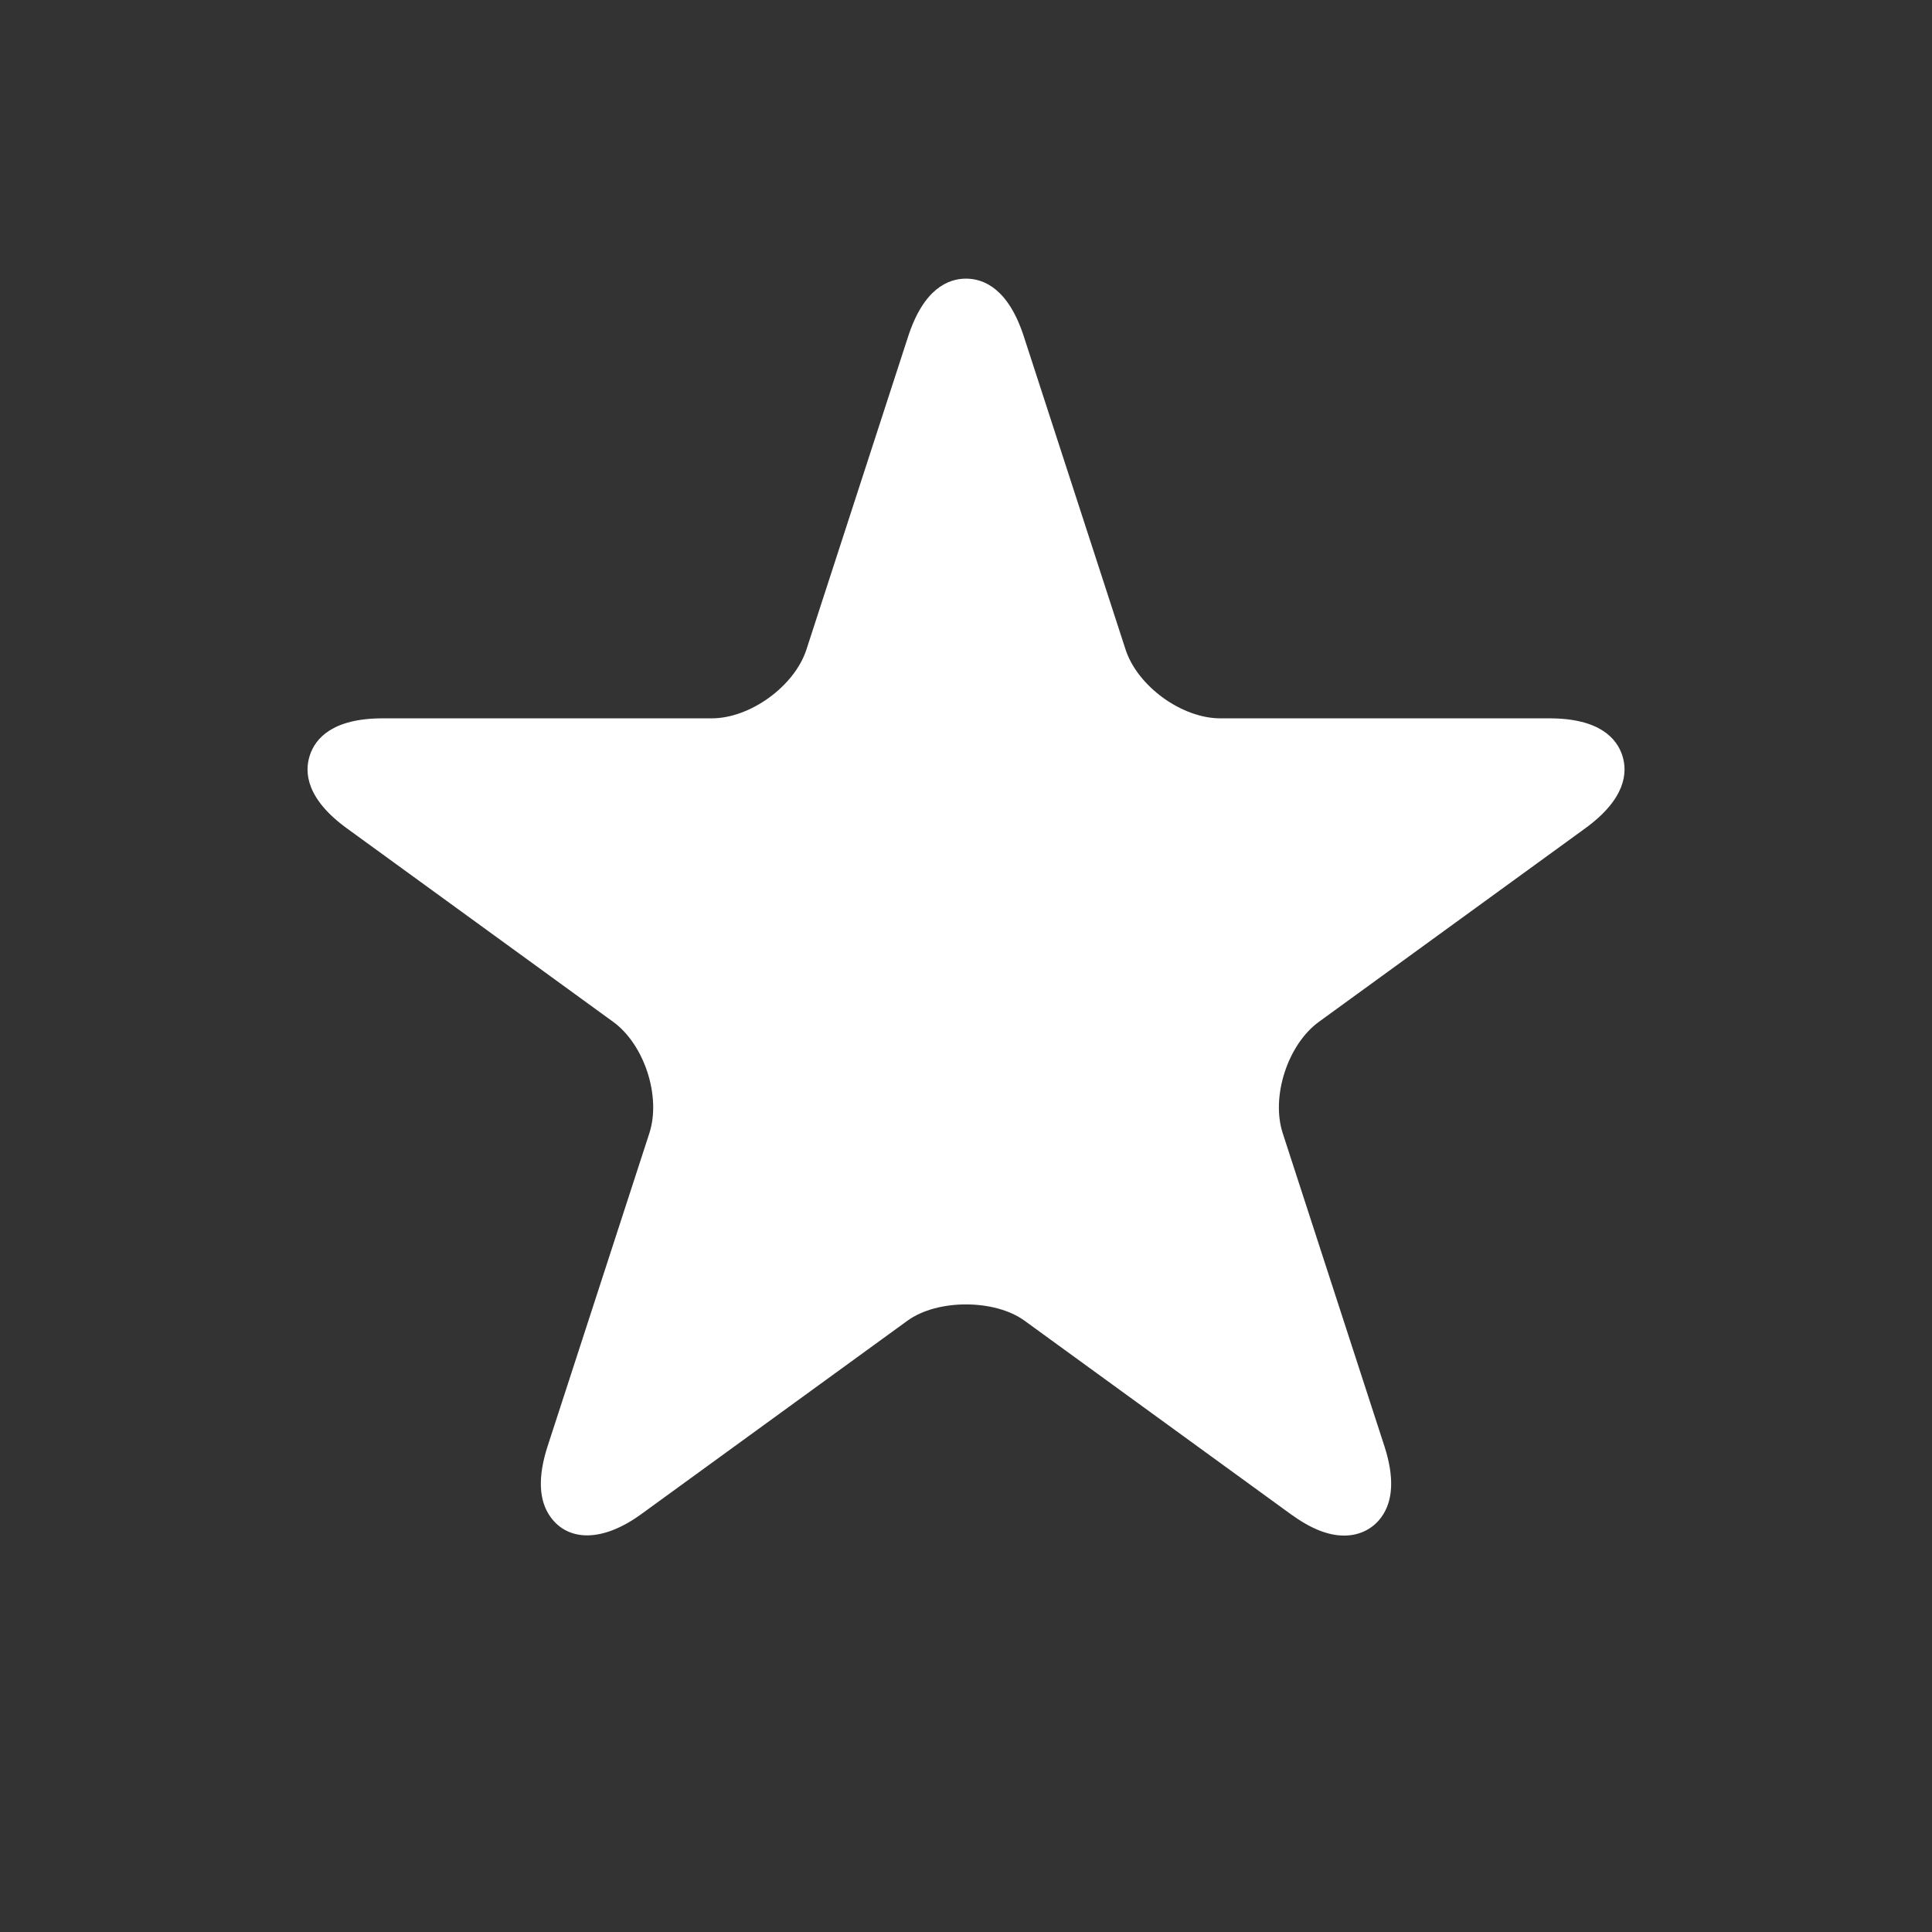
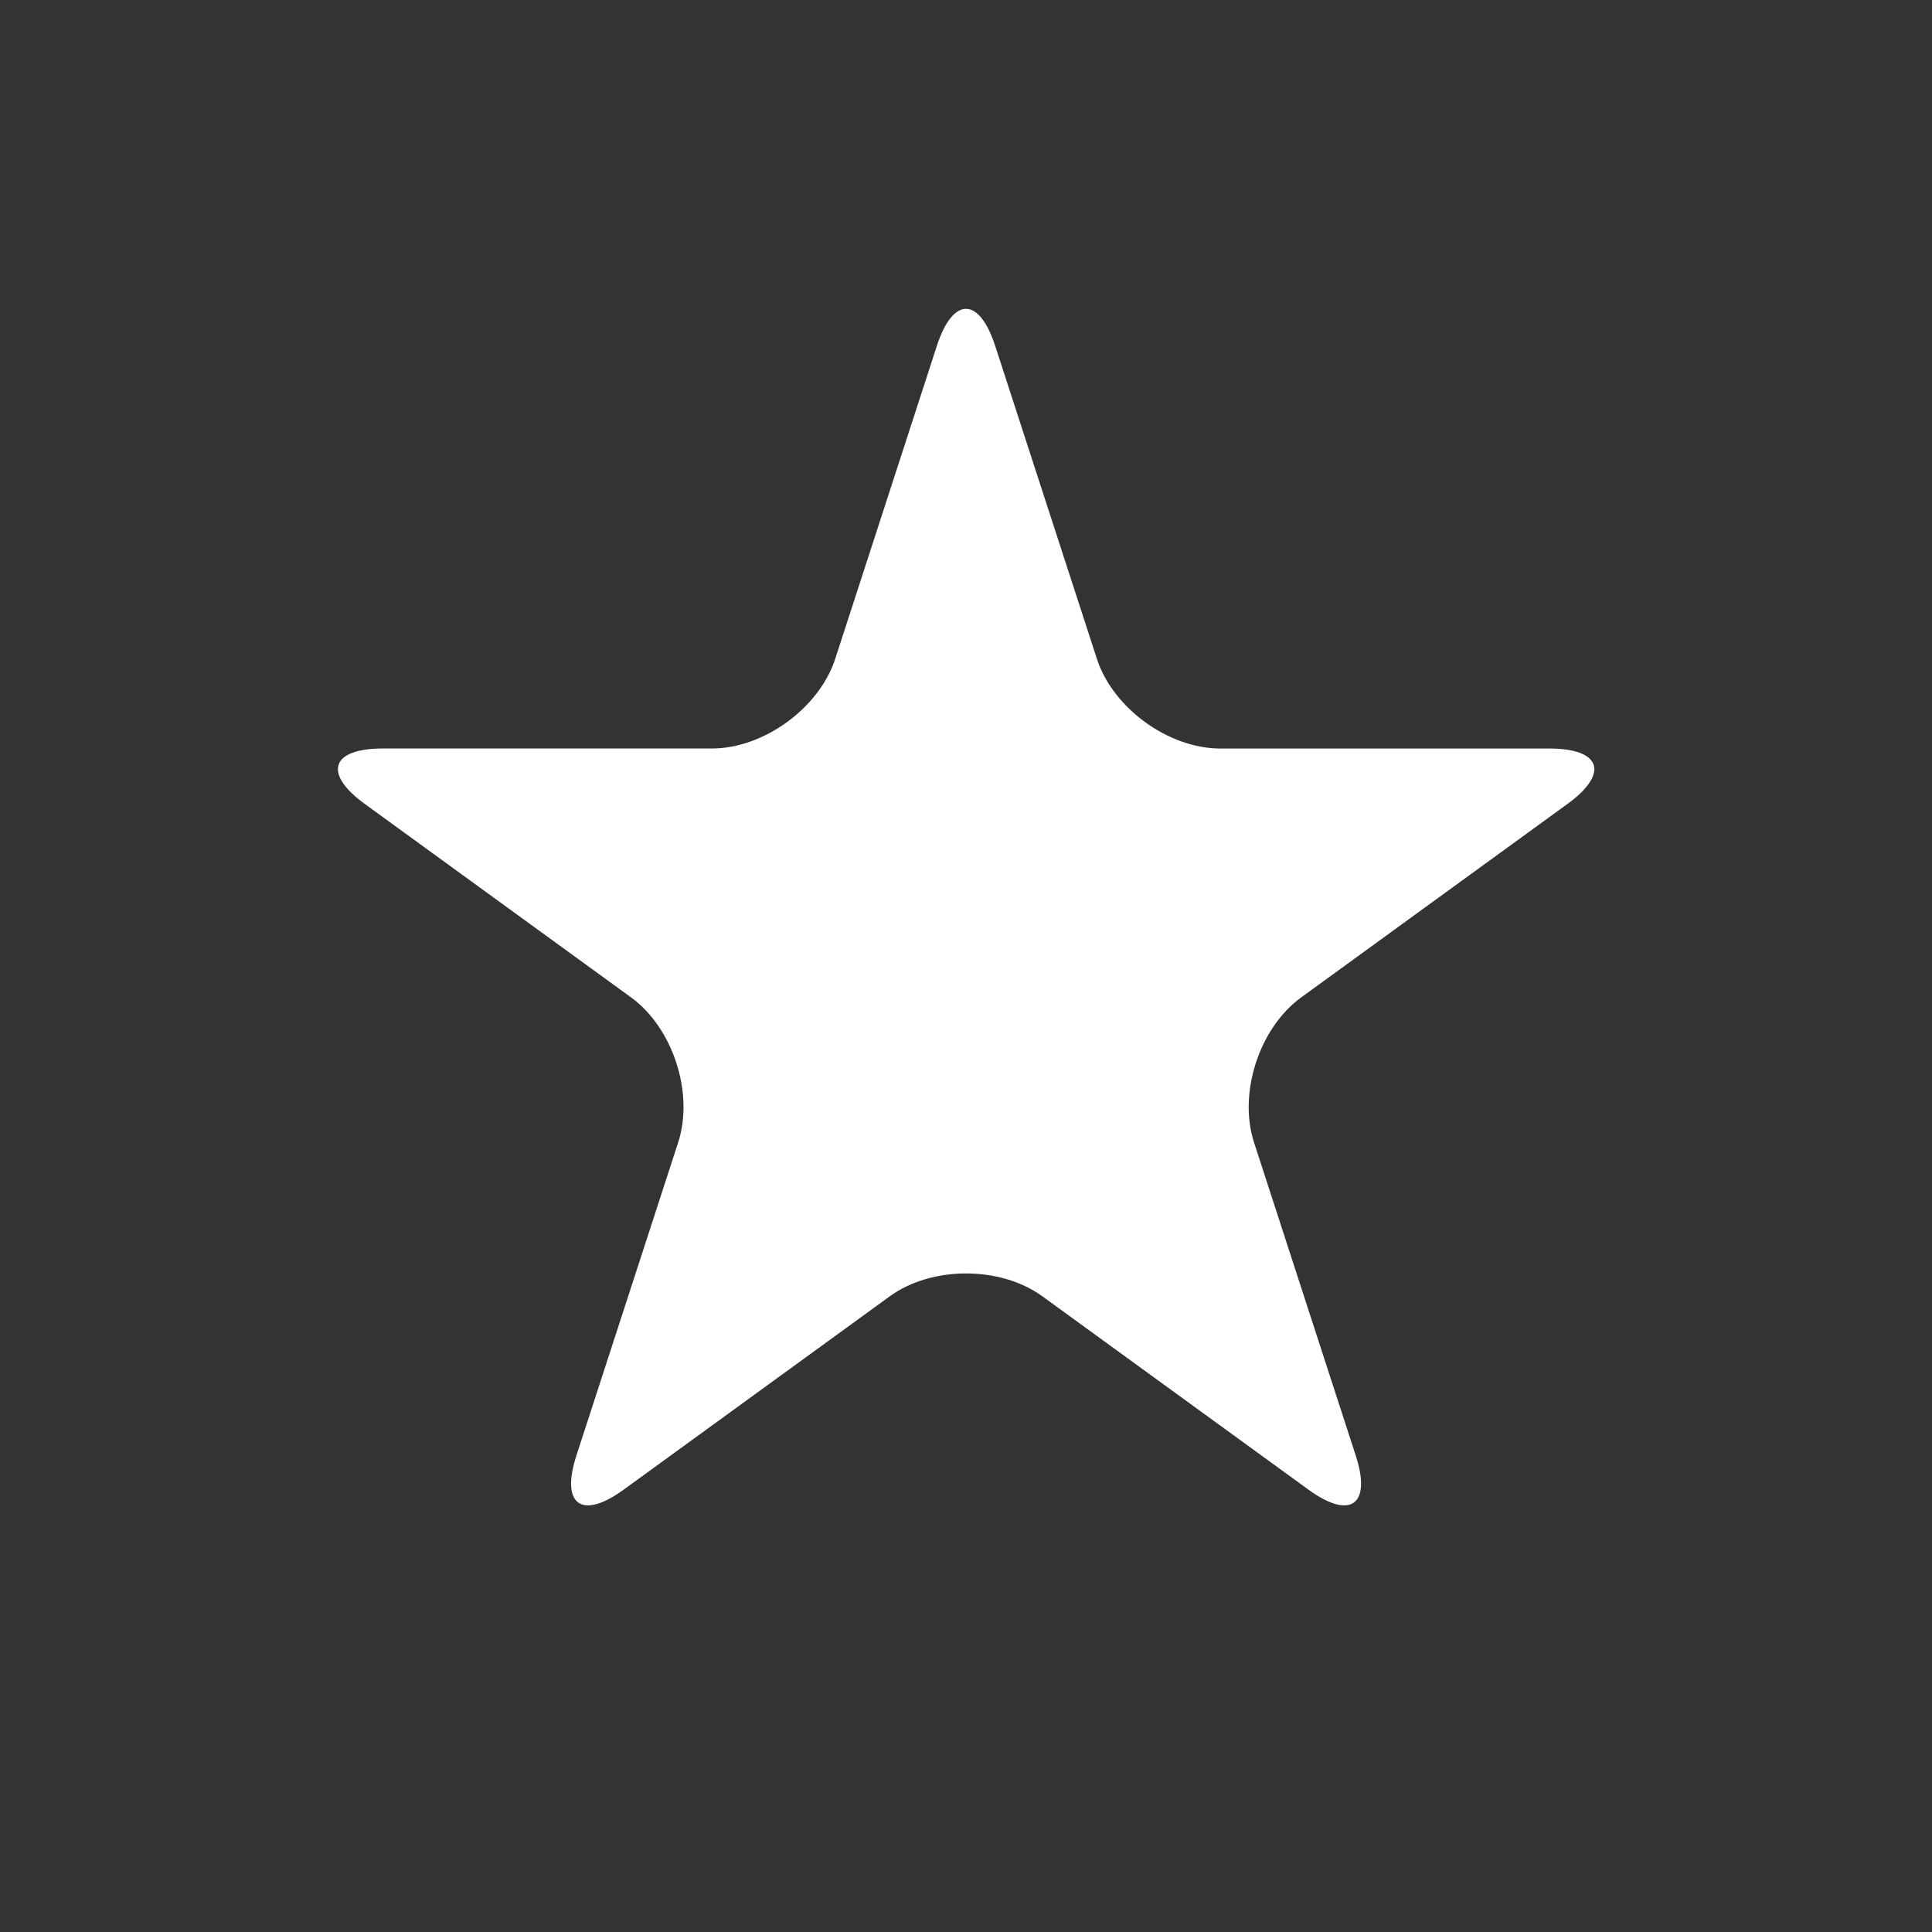
<svg xmlns="http://www.w3.org/2000/svg" version="1.1" id="Layer_1" x="0px" y="0px" width="64px" height="64px" viewBox="0 0 64 64" style="enable-background:new 0 0 64 64;" xml:space="preserve">
  <rect x="0" y="0" width="64" height="64" fill="#333333" stroke="none" />
  <g id="icon-m-favorite-selected">
-     <rect id="icon-m-favorite-selected_1_" style="opacity:0;fill:#FFFFFF;" width="64" height="64" />
    <g>
      <path style="fill:#FFFFFF;" d="M31.035,11.456c0.531-1.634,1.4-1.634,1.931,0l3.37,10.369c0.531,1.634,2.371,2.971,4.09,2.971    h10.901c1.718,0,1.987,0.826,0.597,1.836l-8.82,6.408c-1.39,1.01-2.093,3.173-1.562,4.807l3.368,10.367    c0.531,1.634-0.172,2.145-1.562,1.135l-8.818-6.407c-1.39-1.01-3.665-1.01-5.055,0l-8.818,6.407    c-1.39,1.01-2.093,0.499-1.562-1.135l3.37-10.368c0.531-1.634-0.172-3.797-1.562-4.807l-8.82-6.408    c-1.39-1.01-1.122-1.836,0.597-1.836h10.899c1.718,0,3.558-1.337,4.089-2.971L31.035,11.456z" />
-       <path style="fill:#FFFFFF;" d="M44.523,50.868c-0.53,0-1.108-0.232-1.766-0.71l-8.818-6.408c-0.99-0.719-2.889-0.72-3.879,0    l-8.818,6.408c-1.288,0.937-2.416,0.904-3.002,0.099c-0.396-0.545-0.429-1.336-0.099-2.352l3.37-10.367    c0.395-1.215-0.166-2.938-1.199-3.688l-8.82-6.409c-1.347-0.979-1.413-1.854-1.23-2.415c0.182-0.562,0.75-1.23,2.415-1.23h10.899    c1.277,0,2.744-1.065,3.138-2.28l3.369-10.369C30.598,9.563,31.41,9.23,32,9.23s1.402,0.333,1.916,1.917l3.37,10.369    c0.395,1.215,1.861,2.28,3.139,2.28h10.901c1.665,0,2.232,0.669,2.415,1.23c0.182,0.561,0.116,1.436-1.23,2.415l-8.82,6.408    c-1.033,0.751-1.594,2.476-1.199,3.69l3.368,10.367c0.329,1.016,0.296,1.806-0.1,2.351C45.474,50.651,45.034,50.868,44.523,50.868    z M32,41.184c1.167,0,2.273,0.337,3.115,0.949l8.818,6.408c0.013,0.009,0.025,0.018,0.037,0.026    c-0.004-0.015-0.009-0.029-0.014-0.044l-3.368-10.367c-0.666-2.054,0.18-4.656,1.926-5.925l8.82-6.408    c0.013-0.009,0.024-0.018,0.036-0.027c-0.015,0-0.029,0-0.045,0H40.425c-2.159,0-4.373-1.608-5.041-3.662l-3.37-10.369    c-0.005-0.015-0.009-0.029-0.014-0.043c-0.005,0.014-0.009,0.029-0.014,0.043l-3.369,10.369c-0.667,2.053-2.881,3.662-5.041,3.662    H12.677c-0.016,0-0.03,0-0.045,0c0.012,0.009,0.024,0.018,0.037,0.027l8.82,6.408c1.747,1.269,2.592,3.872,1.925,5.924    l-3.37,10.368c-0.005,0.015-0.009,0.029-0.014,0.043c0.012-0.008,0.024-0.017,0.036-0.025l8.818-6.408    C29.727,41.521,30.833,41.184,32,41.184z" />
    </g>
  </g>
</svg>